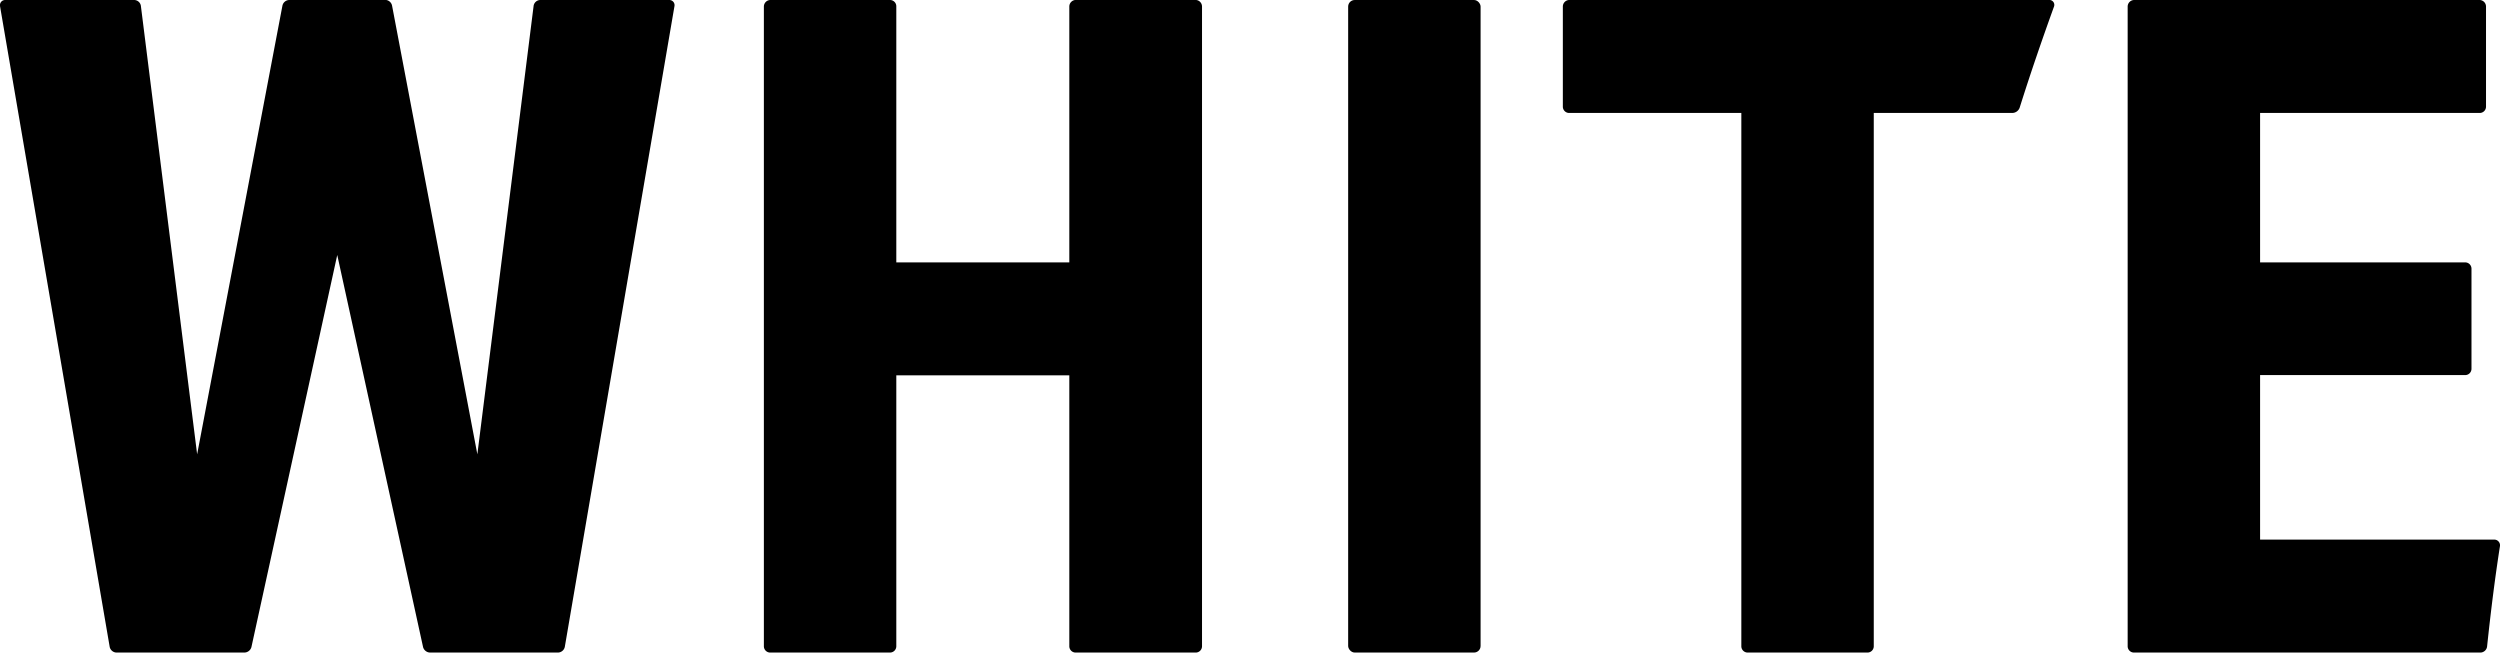
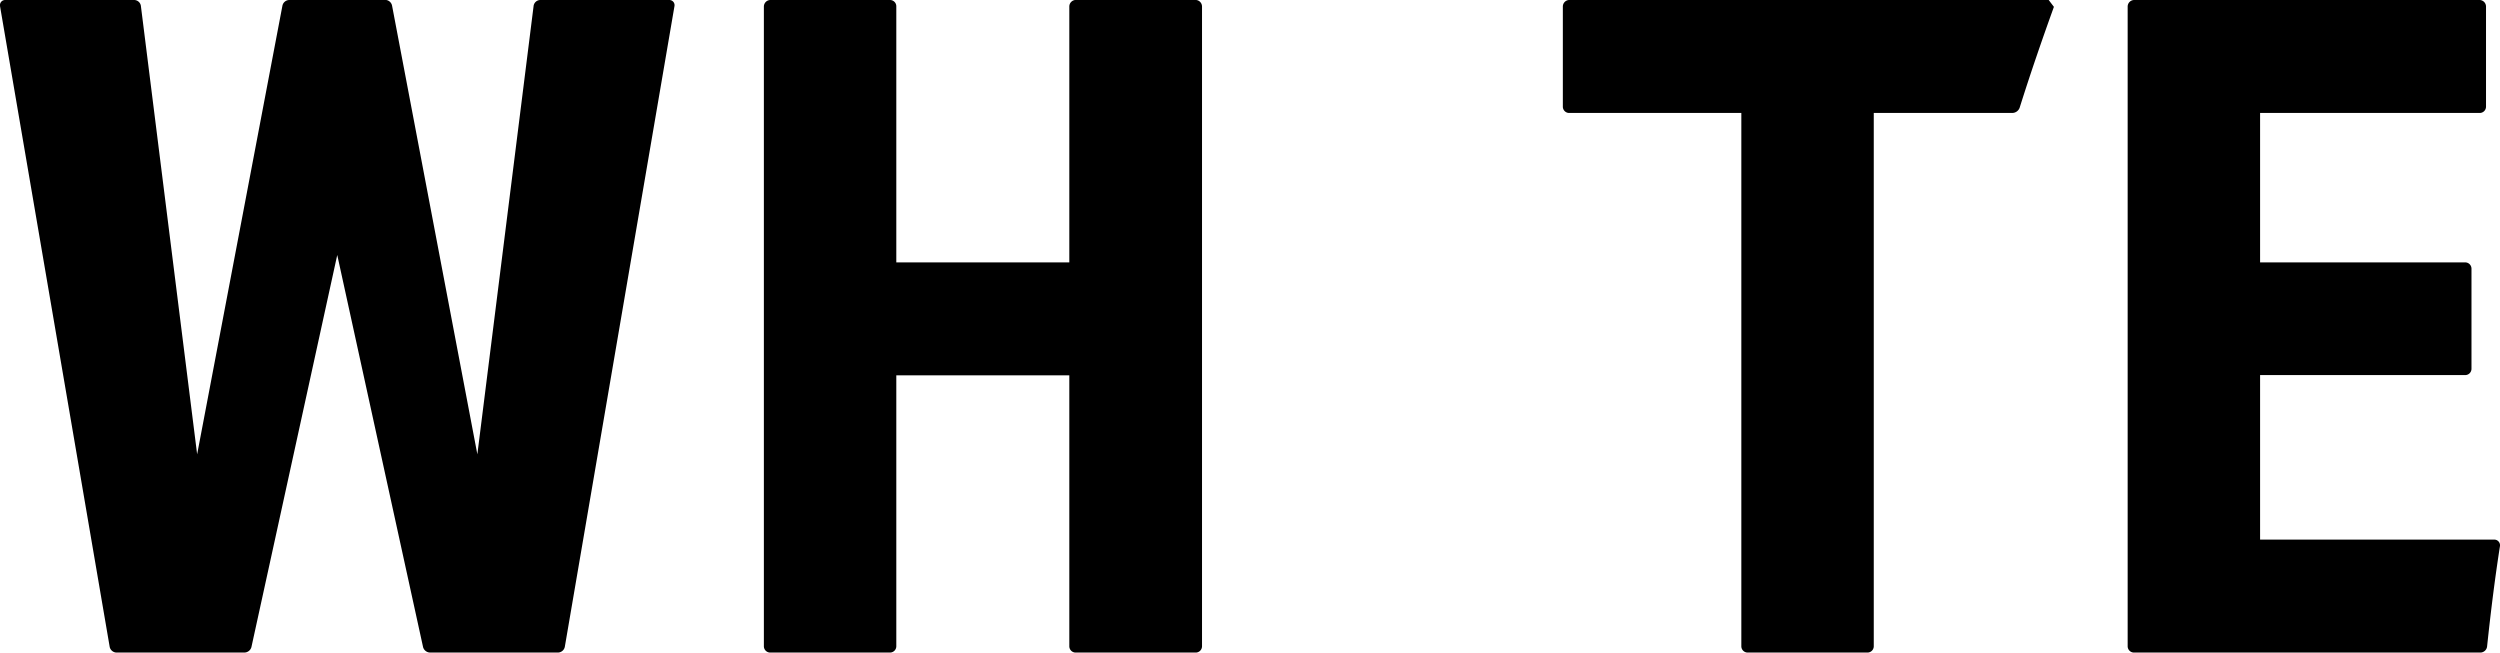
<svg xmlns="http://www.w3.org/2000/svg" viewBox="0 0 91.18 23.8">
  <g id="レイヤー_2" data-name="レイヤー 2">
    <g id="text">
      <path d="M24.41,0h-4.7a.25.25,0,0,0-.25.23L17.41,16.57,14.3.21A.26.26,0,0,0,14,0H10.56a.26.26,0,0,0-.26.21L7.19,16.57,5.14.23A.25.25,0,0,0,4.89,0H.19A.19.19,0,0,0,0,.22L4,23.59a.26.26,0,0,0,.26.21H8.91a.27.27,0,0,0,.26-.2L12.3,9.3l3.13,14.3a.27.27,0,0,0,.26.2h4.65a.26.26,0,0,0,.26-.21L24.6.22A.19.19,0,0,0,24.41,0Z" />
-       <rect x="49.17" width="4.83" height="23.8" rx="0.24" />
      <path d="M43.63,0H39.27A.24.24,0,0,0,39,.24V9.57H32.69V.24A.23.23,0,0,0,32.46,0H28.1a.24.24,0,0,0-.24.24V23.57a.23.23,0,0,0,.24.23h4.36a.23.23,0,0,0,.23-.23V13.69H39v9.88a.23.23,0,0,0,.24.23h4.36a.23.23,0,0,0,.24-.23V.24A.24.24,0,0,0,43.63,0Z" />
-       <path d="M74.72,0H57.22A.24.24,0,0,0,57,.24V3.89a.23.23,0,0,0,.24.23h6.27V23.57a.23.23,0,0,0,.23.23h4.36a.23.23,0,0,0,.24-.23V4.12h5.05a.29.29,0,0,0,.27-.19c.39-1.24.81-2.46,1.25-3.68A.18.18,0,0,0,74.72,0Z" />
+       <path d="M74.72,0H57.22A.24.24,0,0,0,57,.24V3.89a.23.23,0,0,0,.24.23h6.27V23.57a.23.23,0,0,0,.23.23h4.36a.23.23,0,0,0,.24-.23V4.12h5.05a.29.29,0,0,0,.27-.19c.39-1.24.81-2.46,1.25-3.68Z" />
      <path d="M91,19.68H82.43v-6H89.9a.23.23,0,0,0,.24-.23V9.8a.23.23,0,0,0-.24-.23H82.43V4.12h8a.23.23,0,0,0,.24-.23V.24A.24.24,0,0,0,90.42,0H77.84a.24.24,0,0,0-.24.24V23.57a.23.23,0,0,0,.24.23H90.45a.25.25,0,0,0,.26-.23c.13-1.23.28-2.45.47-3.66a.21.21,0,0,0-.2-.23" />
    </g>
  </g>
</svg>